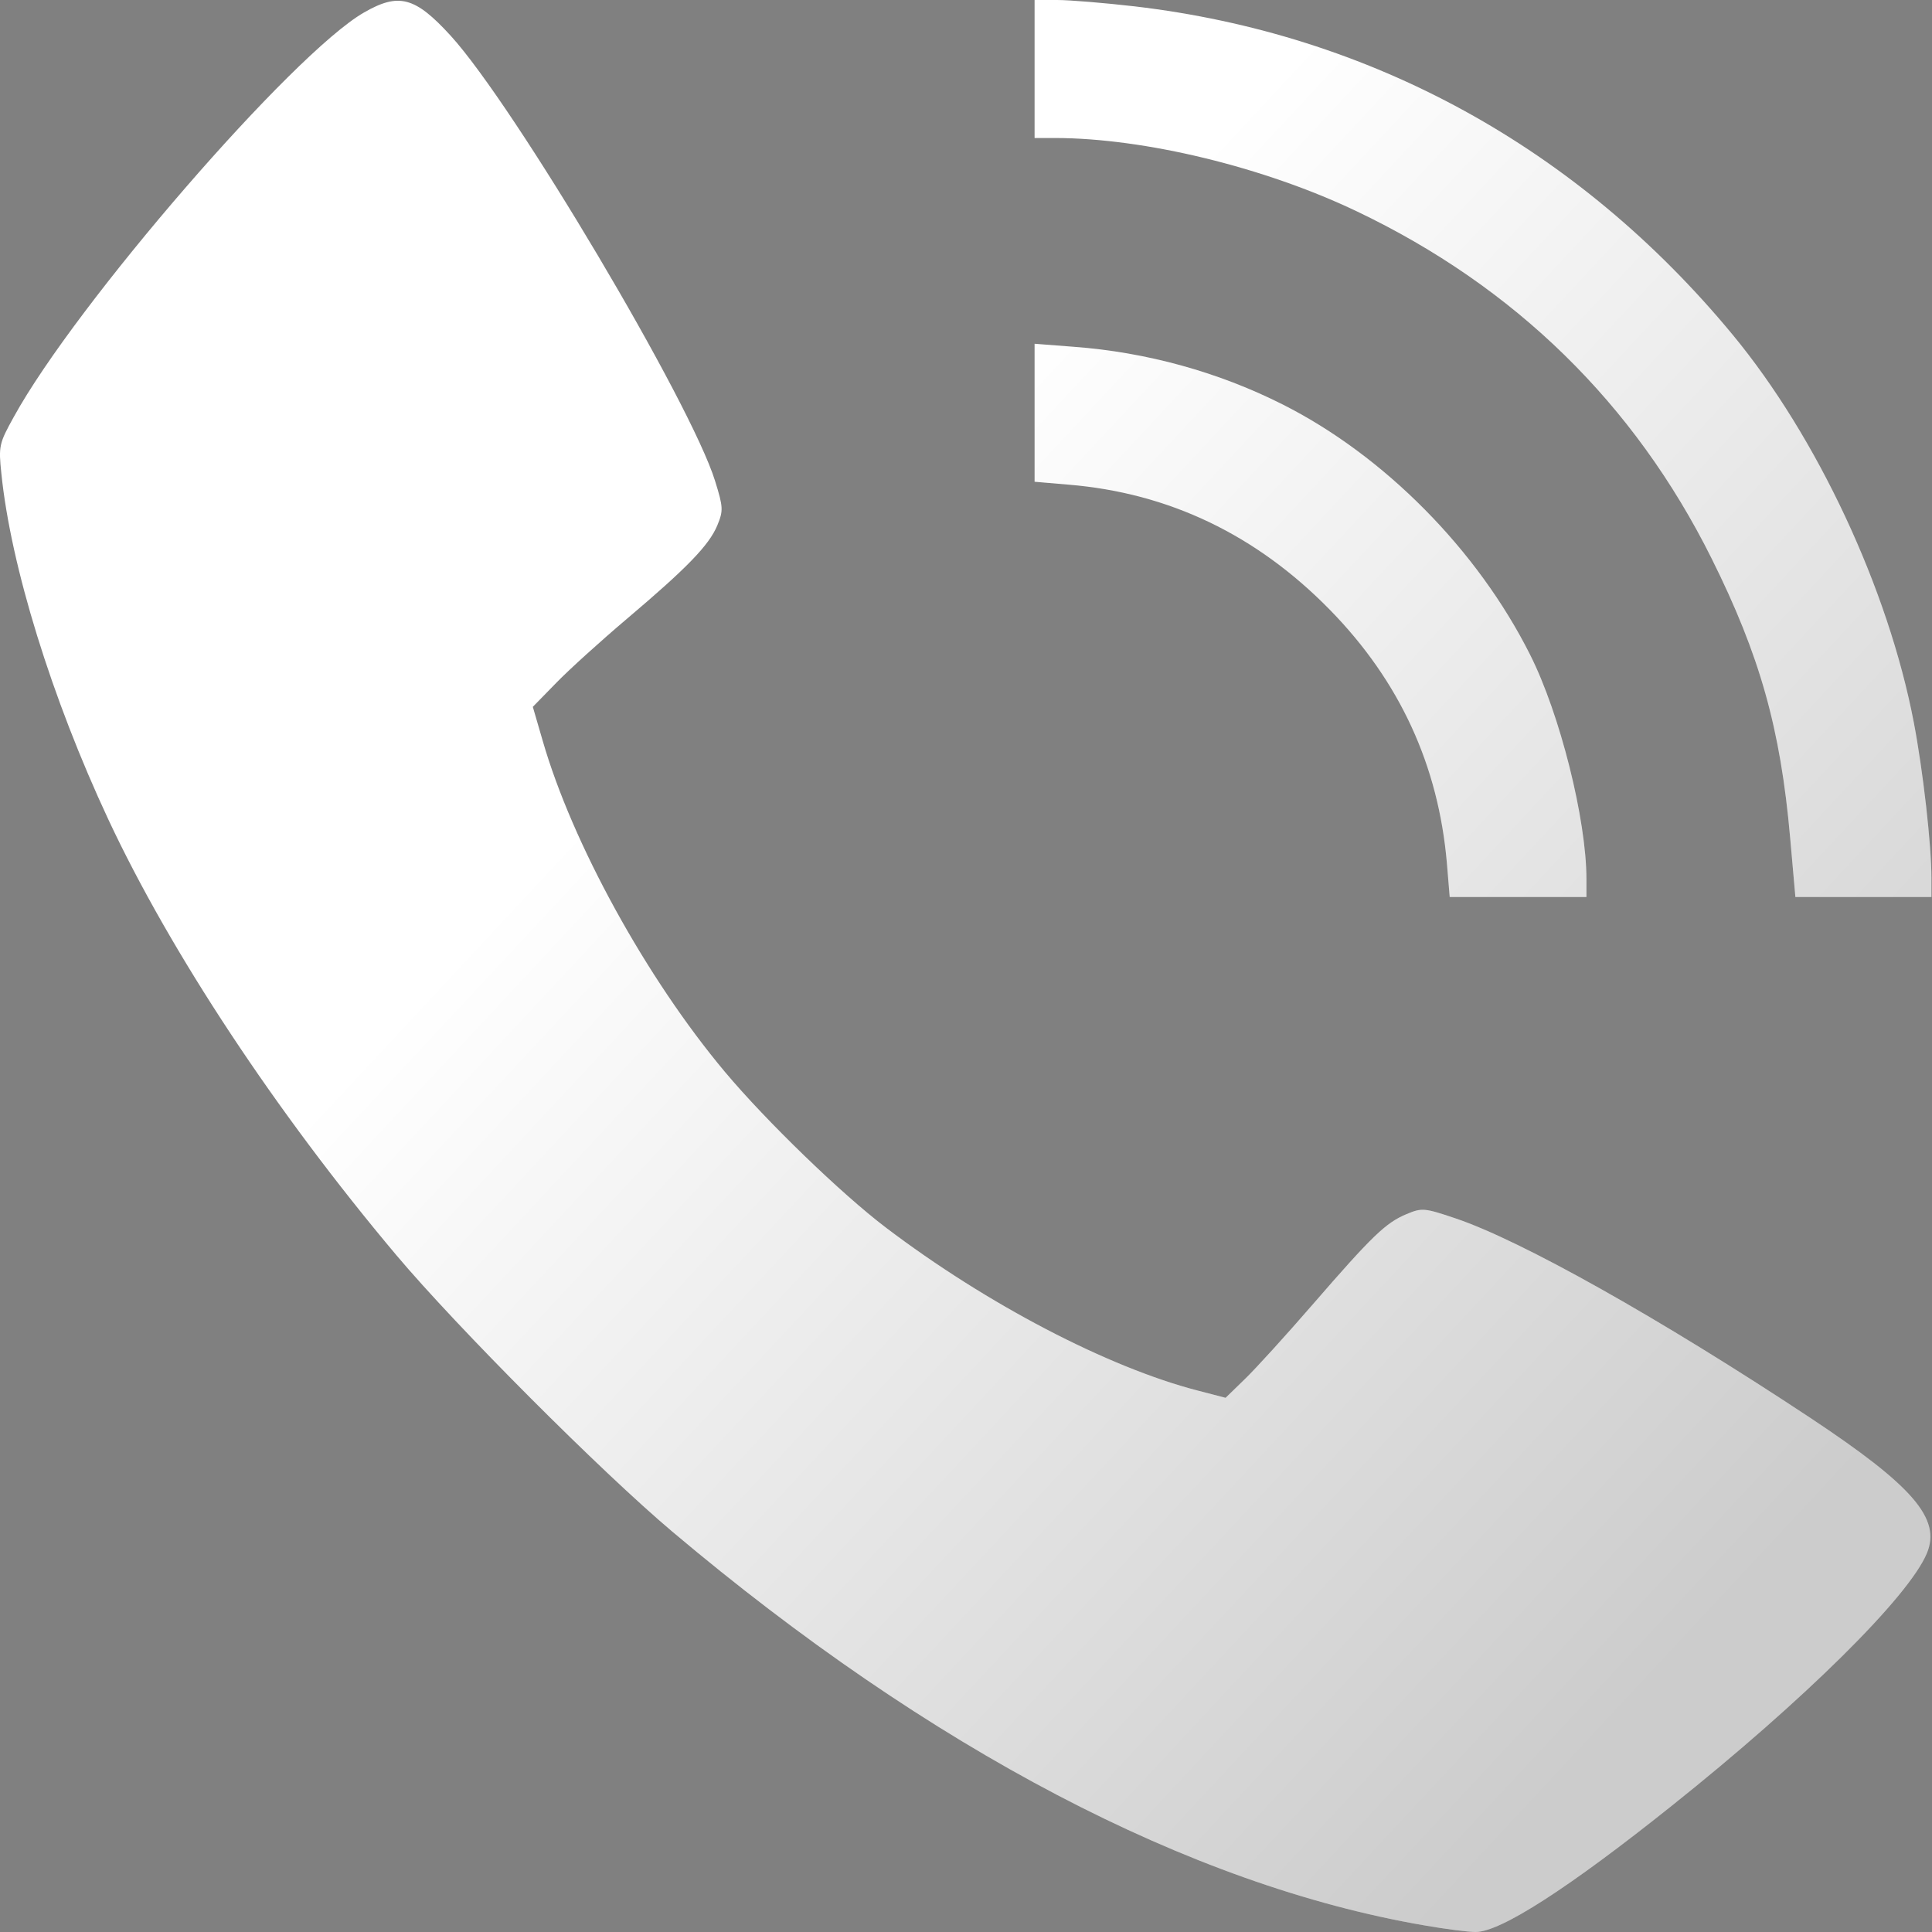
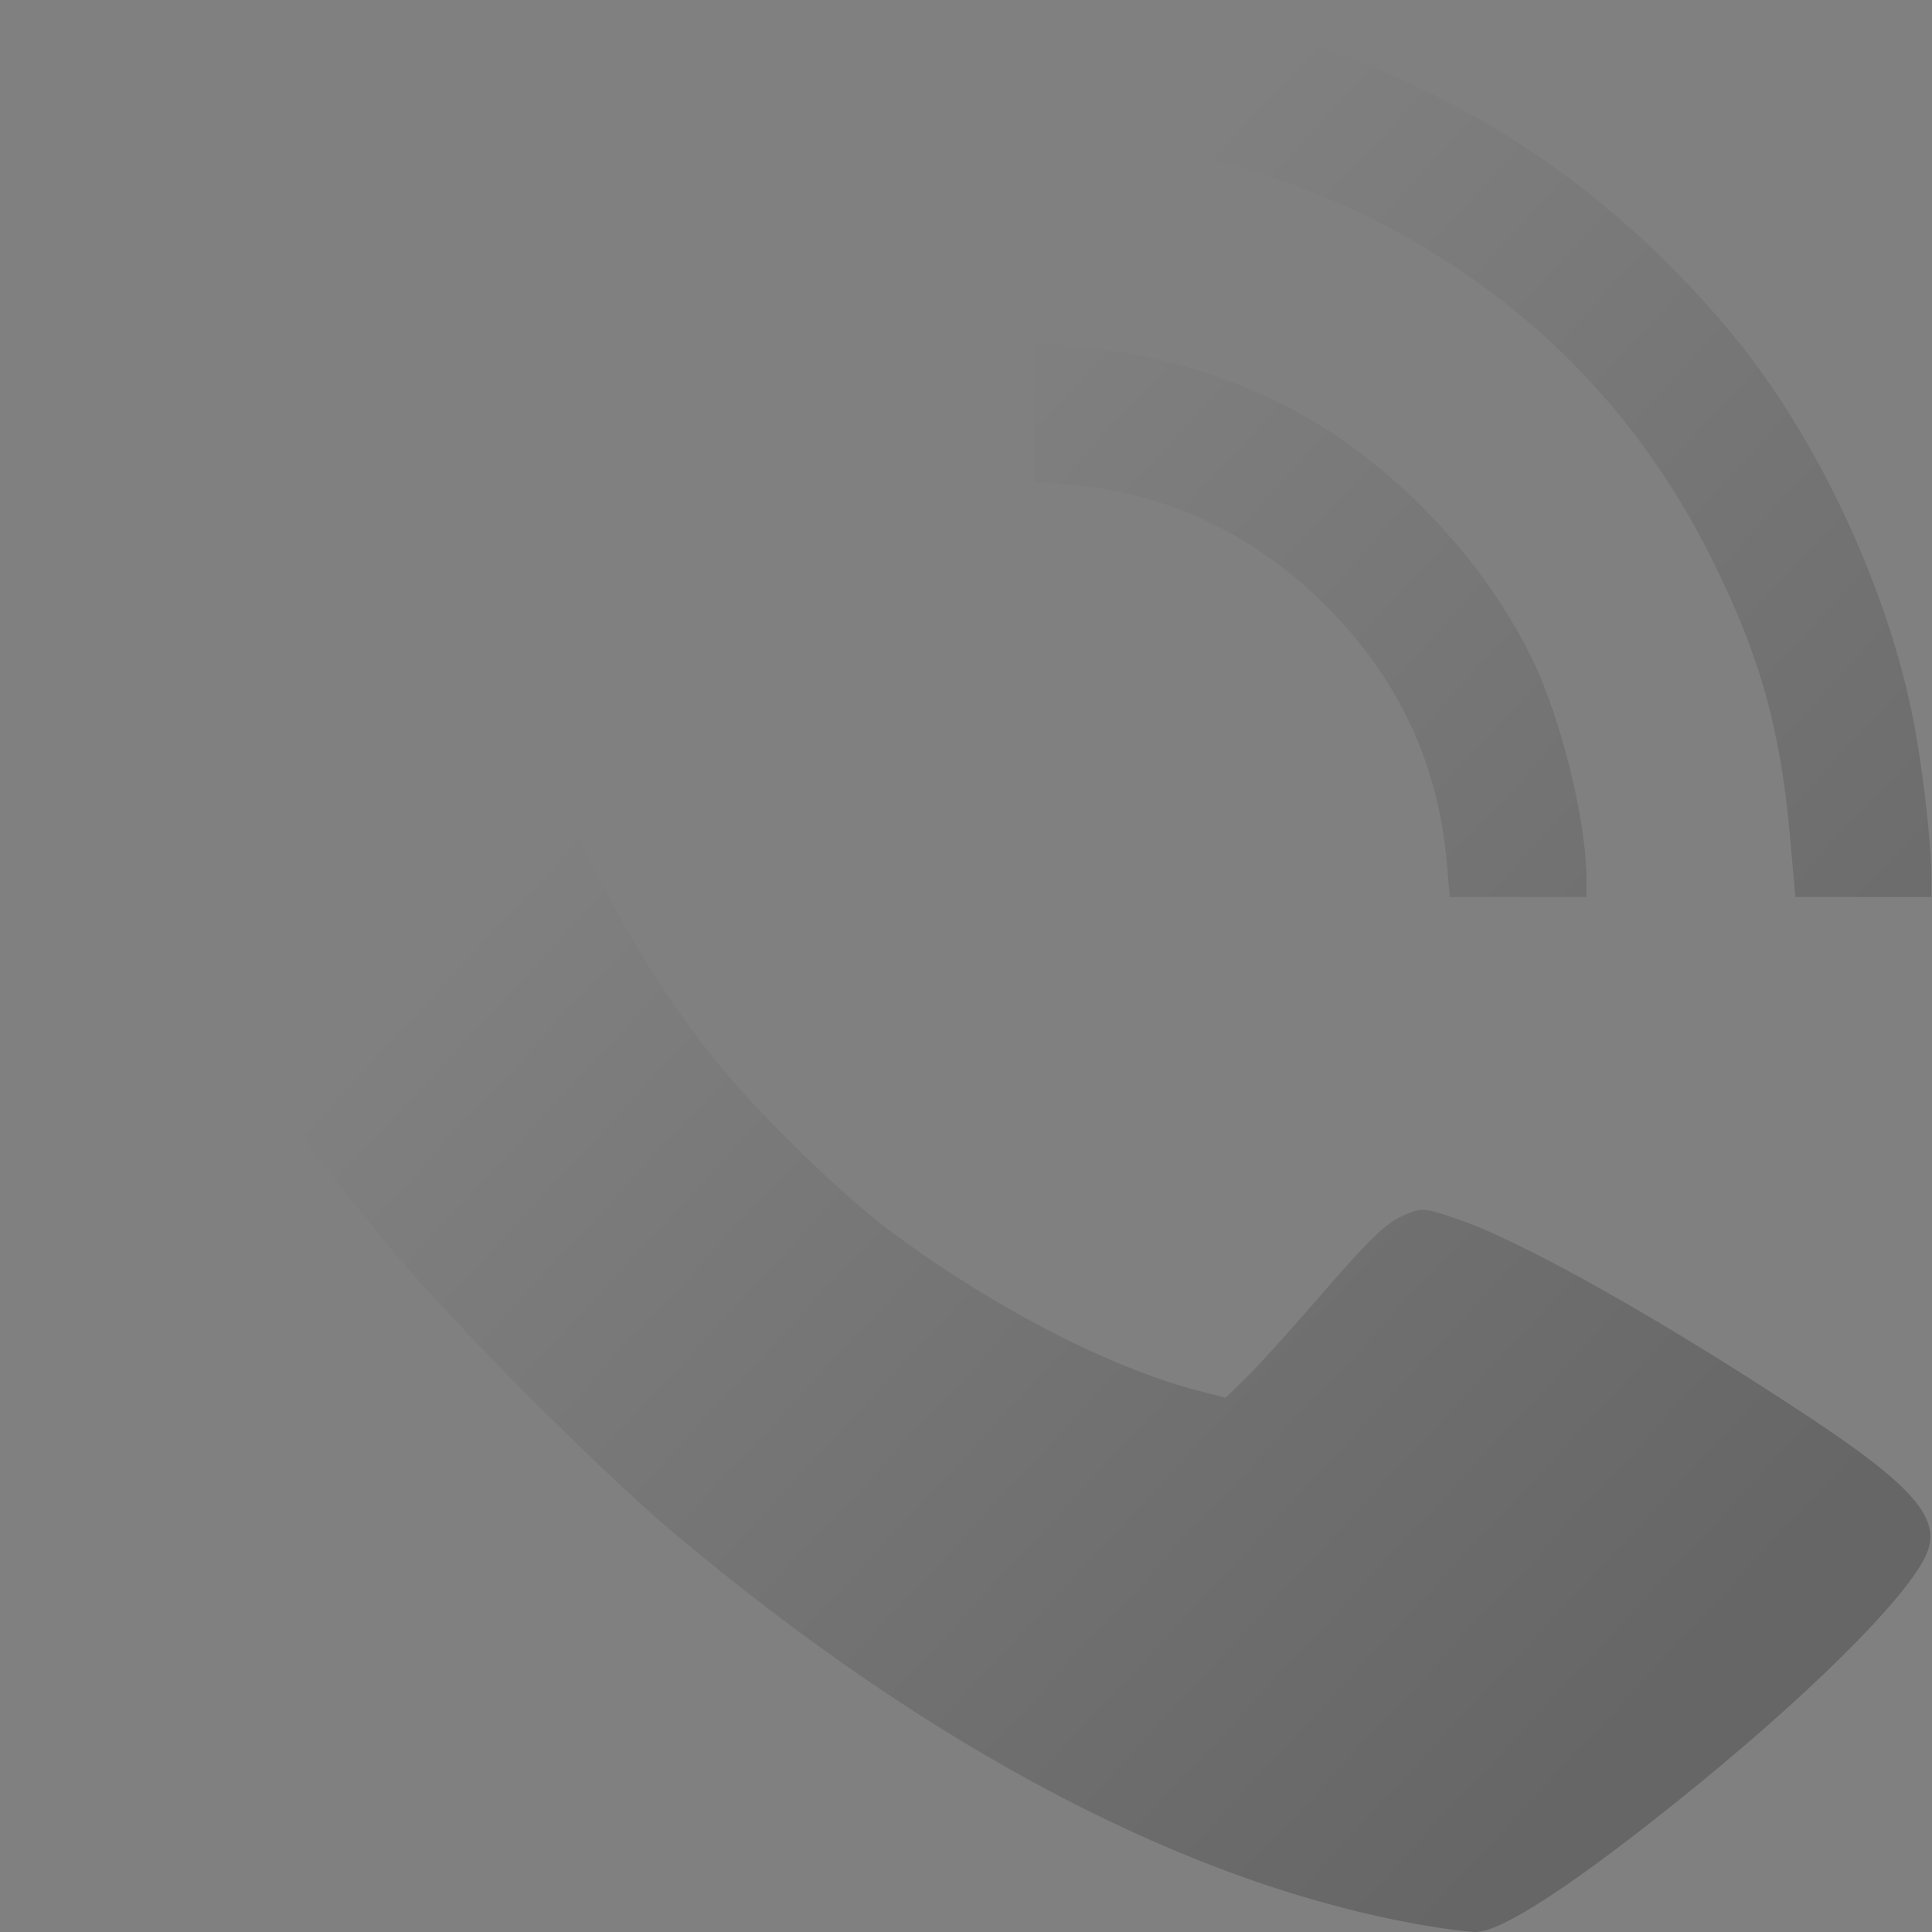
<svg xmlns="http://www.w3.org/2000/svg" width="14" height="14" viewBox="0 0 14 14" fill="none">
  <rect x="0" y="0" width="14" height="14" fill="#808080" stroke="none" />
-   <path fill-rule="evenodd" clip-rule="evenodd" d="M2.637 0.091C2.122 0.387 0.548 2.205 0.1 3.021C-0.007 3.214 -0.011 3.233 0.01 3.432C0.078 4.101 0.375 5.061 0.785 5.938C1.237 6.904 2.001 8.06 2.871 9.094C3.315 9.621 4.355 10.663 4.872 11.099C6.741 12.675 8.624 13.661 10.321 13.952C10.474 13.979 10.641 14 10.693 14C10.873 14 11.367 13.682 12.112 13.087C13.075 12.319 13.833 11.569 13.963 11.255C14.067 11.005 13.863 10.768 13.116 10.273C12.031 9.555 11.022 8.988 10.545 8.828C10.322 8.753 10.304 8.751 10.192 8.798C10.041 8.861 9.942 8.957 9.512 9.453C9.318 9.677 9.097 9.92 9.02 9.994L8.881 10.129L8.681 10.077C8.03 9.909 7.15 9.45 6.42 8.896C6.097 8.651 5.553 8.125 5.252 7.766C4.685 7.089 4.147 6.112 3.932 5.366L3.861 5.122L4.03 4.949C4.123 4.853 4.354 4.644 4.543 4.484C4.979 4.115 5.138 3.951 5.198 3.807C5.242 3.7 5.241 3.676 5.182 3.486C5.007 2.92 3.728 0.765 3.265 0.258C3.008 -0.023 2.89 -0.055 2.637 0.091ZM7.497 0.5V1L7.645 1C8.296 1.001 9.16 1.211 9.831 1.531C10.978 2.078 11.844 2.925 12.403 4.047C12.753 4.75 12.902 5.279 12.972 6.07L13.01 6.5H13.503H13.996V6.363C13.996 6.123 13.936 5.59 13.868 5.234C13.683 4.268 13.168 3.166 12.555 2.425C11.435 1.07 9.935 0.247 8.221 0.046C8.003 0.021 7.751 0 7.661 0H7.497V0.5ZM7.497 2.991V3.491L7.743 3.512C8.472 3.572 9.105 3.876 9.637 4.419C10.143 4.936 10.424 5.547 10.485 6.258L10.505 6.5H11.001H11.496V6.371C11.496 5.94 11.305 5.176 11.088 4.745C10.707 3.985 10.03 3.301 9.293 2.93C8.829 2.696 8.308 2.552 7.781 2.513L7.497 2.491V2.991Z" fill="white" />
  <path fill-rule="evenodd" clip-rule="evenodd" d="M2.637 0.091C2.122 0.387 0.548 2.205 0.1 3.021C-0.007 3.214 -0.011 3.233 0.01 3.432C0.078 4.101 0.375 5.061 0.785 5.938C1.237 6.904 2.001 8.06 2.871 9.094C3.315 9.621 4.355 10.663 4.872 11.099C6.741 12.675 8.624 13.661 10.321 13.952C10.474 13.979 10.641 14 10.693 14C10.873 14 11.367 13.682 12.112 13.087C13.075 12.319 13.833 11.569 13.963 11.255C14.067 11.005 13.863 10.768 13.116 10.273C12.031 9.555 11.022 8.988 10.545 8.828C10.322 8.753 10.304 8.751 10.192 8.798C10.041 8.861 9.942 8.957 9.512 9.453C9.318 9.677 9.097 9.92 9.02 9.994L8.881 10.129L8.681 10.077C8.03 9.909 7.15 9.45 6.42 8.896C6.097 8.651 5.553 8.125 5.252 7.766C4.685 7.089 4.147 6.112 3.932 5.366L3.861 5.122L4.03 4.949C4.123 4.853 4.354 4.644 4.543 4.484C4.979 4.115 5.138 3.951 5.198 3.807C5.242 3.7 5.241 3.676 5.182 3.486C5.007 2.92 3.728 0.765 3.265 0.258C3.008 -0.023 2.89 -0.055 2.637 0.091ZM7.497 0.5V1L7.645 1C8.296 1.001 9.16 1.211 9.831 1.531C10.978 2.078 11.844 2.925 12.403 4.047C12.753 4.75 12.902 5.279 12.972 6.07L13.01 6.5H13.503H13.996V6.363C13.996 6.123 13.936 5.59 13.868 5.234C13.683 4.268 13.168 3.166 12.555 2.425C11.435 1.07 9.935 0.247 8.221 0.046C8.003 0.021 7.751 0 7.661 0H7.497V0.5ZM7.497 2.991V3.491L7.743 3.512C8.472 3.572 9.105 3.876 9.637 4.419C10.143 4.936 10.424 5.547 10.485 6.258L10.505 6.5H11.001H11.496V6.371C11.496 5.94 11.305 5.176 11.088 4.745C10.707 3.985 10.03 3.301 9.293 2.93C8.829 2.696 8.308 2.552 7.781 2.513L7.497 2.491V2.991Z" fill="url(#paint0_linear_73_42)" fill-opacity="0.2" />
  <defs>
    <linearGradient id="paint0_linear_73_42" x1="10.34" y1="14" x2="3.031" y2="7.191" gradientUnits="userSpaceOnUse">
      <stop />
      <stop offset="1" stop-opacity="0" />
    </linearGradient>
  </defs>
</svg>